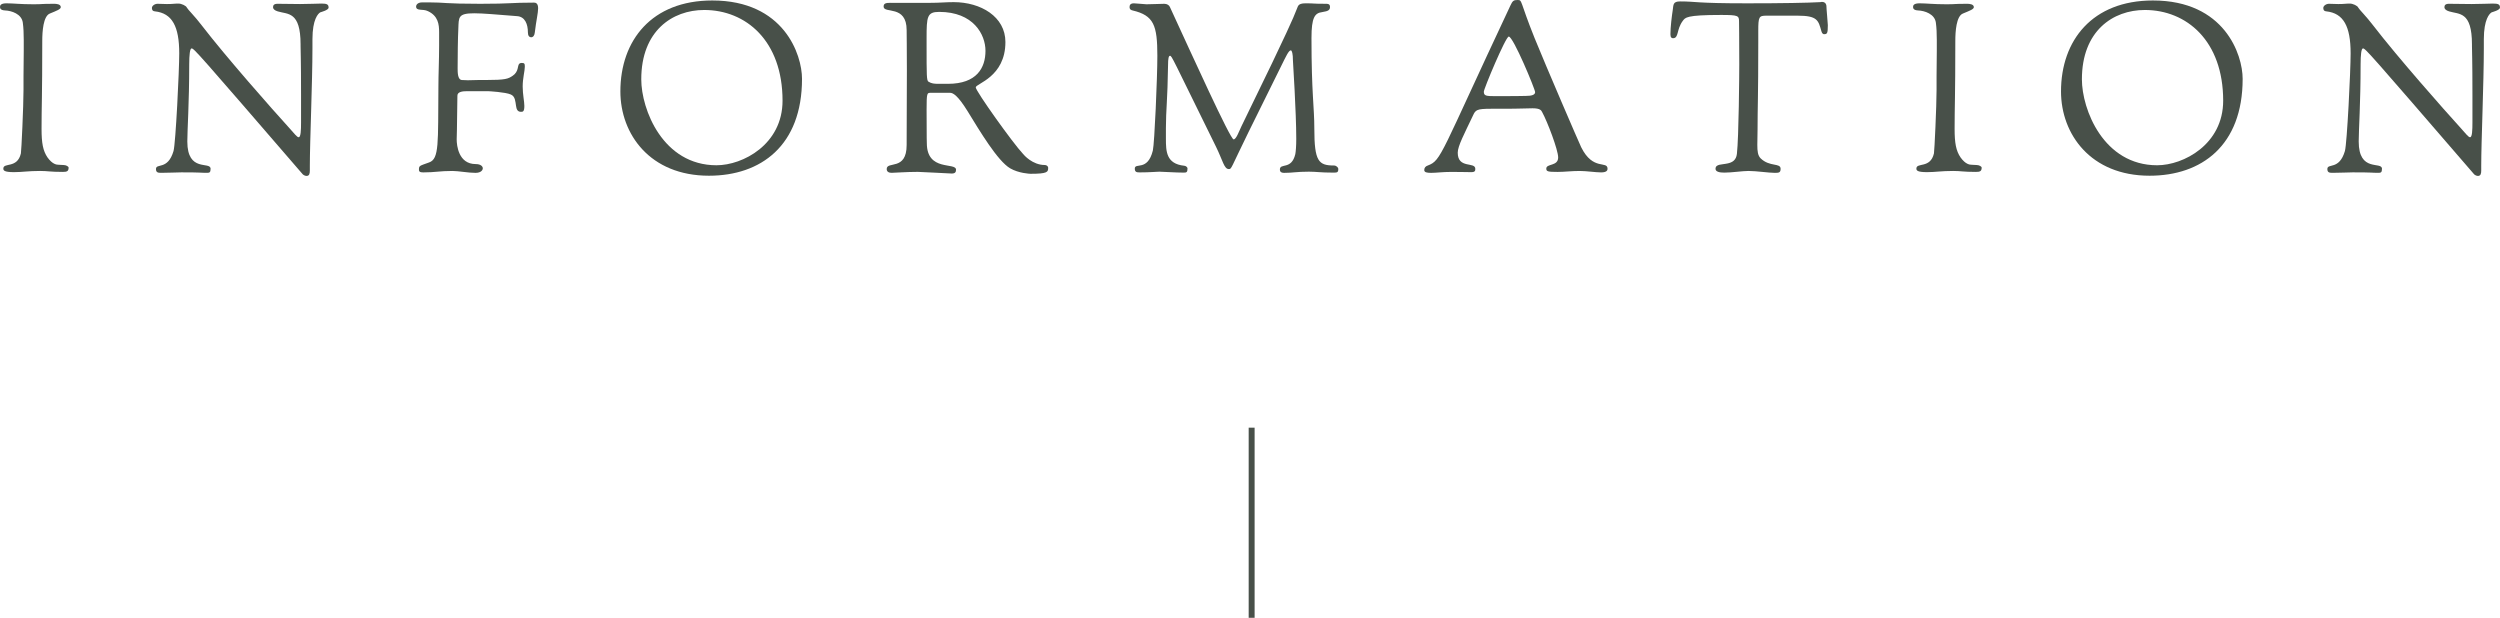
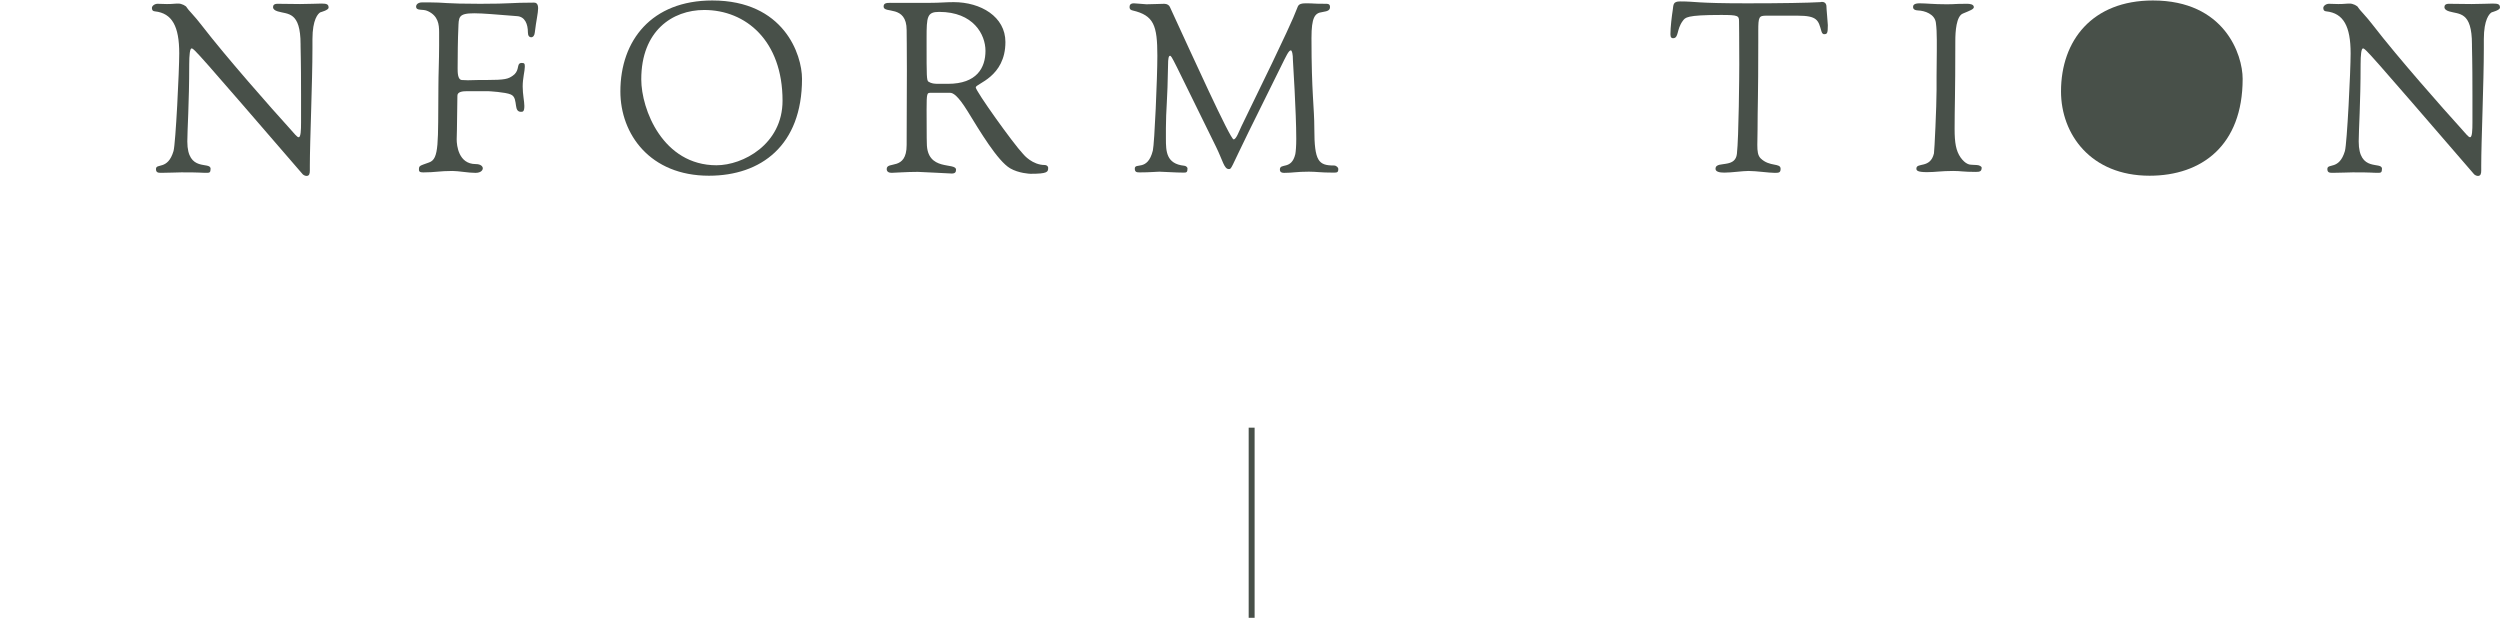
<svg xmlns="http://www.w3.org/2000/svg" id="b" width="210.621" height="52.046" viewBox="0 0 210.621 52.046">
  <defs>
    <style>.d{fill:#485049;}.e{fill:none;stroke:#485049;stroke-width:.5px;}</style>
  </defs>
  <g id="c">
    <line class="e" x1="105.449" y1="36.029" x2="105.449" y2="52.046" />
-     <path class="d" d="m.561.28c.56,0,1.14.08,2.26.08.86,0,.5-.04,1.76-.04.14,0,.54.021.54.28,0,.18-.34.3-.92.54-.56.22-.64,1.521-.64,2.301,0,4.7-.06,5.561-.06,7.401,0,1.22.12,1.86.5,2.42.42.581.76.62.96.62.06,0,.34.021.4.021.2,0,.42.12.42.22,0,.32-.16.36-.5.36-1.08,0-1.24-.08-1.9-.08-1.04,0-1.48.1-2.2.1-.82,0-.9-.14-.9-.3,0-.54,1.18.021,1.48-1.28.04-.16.22-3.98.22-5.341v-1.141c0-.58.02-1.34.02-2.16v-.92c0-.521-.02-1.021-.08-1.461-.1-.72-.94-1-1.5-1.02-.4-.021-.42-.2-.42-.301,0-.14.08-.3.561-.3Z" />
    <path class="d" d="m13.302.32c.22,0,.58.021.76.021.541,0,.6-.04.98-.04.24,0,.64.18.7.34.08.16.68.74,1.24,1.48,2.061,2.681,6.041,7.182,7.281,8.541.561.621.76.9.9.9.18,0,.2-.6.2-1.24v-2.34c0-3.062-.04-3.682-.04-4.102v-.14c0-2.801-1.081-2.521-1.92-2.78-.28-.08-.4-.221-.4-.341,0-.16.06-.3.38-.3.24,0,1.68.021,1.9.021.84,0,1.42-.04,1.8-.04.44,0,.6.06.6.34,0,.22-.66.38-.7.4-.18.1-.66.58-.66,2.26v.761c0,2.82-.22,7.921-.22,9.901v.4c0,.26-.04.46-.28.46-.12,0-.26-.08-.32-.14-8.862-10.263-9.162-10.603-9.362-10.603-.14,0-.2.54-.2,1.36,0,3.241-.16,5.521-.16,6.481,0,2.641,1.96,1.641,1.96,2.301,0,.319-.1.34-.32.34-.58,0-.38-.04-2.141-.04-.42,0-.98.04-1.7.04-.26,0-.44-.021-.44-.32,0-.52,1,.12,1.48-1.521.18-.66.48-6.761.48-8.222,0-2.28-.6-3.381-2.041-3.54-.26-.021-.26-.2-.26-.301,0-.14.2-.34.5-.34Z" />
    <path class="d" d="m35.574.2h.54c1.38,0,1.32.12,4.341.12,2.661,0,2.541-.1,4.541-.1.14,0,.34.06.34.479,0,.4-.16,1.021-.28,2.041-.02.239-.14.399-.3.399s-.28-.12-.28-.399c0-.7-.24-1.341-.92-1.381-1.76-.14-2.88-.24-3.601-.24-1.38,0-1.3.341-1.34,1.28-.04.721-.06,2.421-.06,3.341,0,.36,0,.98.36,1.001.18,0,.36.02.5.02.3,0,.54-.02.86-.02h.62c1.721,0,1.92-.101,2.301-.36.12-.08.22-.181.28-.28.26-.4.08-.8.48-.8.24,0,.26.08.26.319,0,.36-.18.961-.18,1.661,0,.68.14,1.26.14,1.64,0,.48-.12.5-.28.5-.3,0-.38-.22-.42-.5-.06-.359-.06-.8-.44-.96-.44-.2-1.86-.28-1.94-.28h-1.74c-.42,0-.82.061-.82.381,0,1.14-.04,1.76-.04,2.88,0,.28-.02.54-.02.801,0,.52.16,2.08,1.601,2.08.46,0,.6.22.6.36,0,.1-.1.38-.62.38-.62,0-1.42-.16-1.94-.16-1.101,0-1.44.12-2.421.12-.2,0-.4,0-.4-.22,0-.36.04-.32.86-.62.86-.301.74-1.621.78-6.342,0-1.101.06-2.24.06-3.48v-1.16c0-.641-.08-1.36-.94-1.761-.44-.22-1,.021-1-.4,0-.06.06-.34.521-.34Z" />
    <path class="d" d="m60.007.04c6.041,0,7.562,4.562,7.562,6.602,0,5.621-3.461,8.162-7.842,8.162-4.961,0-7.461-3.501-7.461-7.102C52.266,3.401,54.906.04,60.007.04Zm.36,13.883c2.221,0,5.561-1.76,5.561-5.44,0-5.041-3.081-7.642-6.601-7.642-2.681,0-5.301,1.76-5.301,5.841,0,2.541,1.82,7.241,6.341,7.241Z" />
    <path class="d" d="m75.023.24h3.321c.86,0,1.3-.06,2-.06,2.281,0,4.361,1.22,4.361,3.36,0,2.961-2.5,3.501-2.5,3.821s3.161,4.74,3.981,5.601c.08.101.8.94,1.84.94.12,0,.28.08.28.24,0,.34-.04.5-1.48.5-.06,0-1-.04-1.72-.46-1.061-.62-2.561-3.141-3.581-4.802-.84-1.359-1.24-1.56-1.48-1.56h-1.641c-.3,0-.34,0-.34,1.42,0,2.82.02,2.541.02,2.82,0,2.421,2.46,1.581,2.46,2.241,0,.199-.08.319-.36.319-.08,0-2.66-.14-2.86-.14-.96,0-1.98.08-2.201.08-.2,0-.42-.061-.42-.32,0-.7,1.68.181,1.68-2.021,0-1.28.02-4.081.02-6.301,0-2.101-.02-2.841-.02-3.381,0-2.16-1.94-1.36-1.94-1.98,0-.26.16-.32.58-.32Zm3.201,6.642c.26.16.48.18.86.18h.78c2.44,0,3.161-1.36,3.161-2.78,0-1.38-1.02-3.28-3.901-3.28-1.02,0-1.06.399-1.06,2.2v.56c0,2.621,0,3.021.16,3.121Z" />
    <path class="d" d="m95.527.28c.22,0,.88.08,1.06.08.54,0,1.12-.04,1.5-.04.24,0,.42.12.48.28,1.88,4.081,5.081,11.143,5.361,11.143.22,0,.44-.641.66-1.101l2.581-5.321c2.12-4.421,1.94-4.261,2.06-4.501.14-.26.06-.54.76-.54.86,0,.46.04,1.721.04.14,0,.34,0,.34.26,0,.24-.1.36-.66.44-.62.08-.9.44-.9,2.181,0,4.701.24,5.801.24,7.642,0,2.761.36,3.101,1.66,3.101.2,0,.36.18.36.28,0,.319-.1.319-.44.319-1.081,0-1.38-.079-2.041-.079-1.041,0-1.36.1-2.081.1-.32,0-.36-.16-.36-.28,0-.58.98.061,1.3-1.3.04-.2.08-.681.08-1.28,0-2.261-.28-6.542-.28-6.602,0-.561-.08-.86-.18-.86-.18,0-.42.54-.78,1.261l-2.78,5.621c-1.521,3.101-1.42,3.12-1.661,3.12-.4,0-.5-.7-1.08-1.88-3.761-7.642-3.721-7.662-3.881-7.662-.1,0-.16.2-.16.801-.04,2.92-.18,3.761-.18,5.28v.9c0,1.061.02,2.121,1.54,2.28.12,0,.28.12.28.221,0,.319-.08.359-.3.359-.68,0-1.8-.079-2.081-.079-.24,0-.76.06-1.64.06-.26,0-.42-.021-.42-.32,0-.54,1.08.261,1.52-1.521.14-.6.38-6.141.38-7.981,0-2.58-.3-3.4-2.081-3.82-.26-.061-.26-.2-.26-.301,0-.14.06-.3.36-.3Z" />
-     <path class="d" d="m120.291,13.943c1.16-.44,1.02-.84,6.961-13.483.18-.399.28-.46.6-.46.42,0,.16.04,1.44,3.221.94,2.32,3.761,8.862,3.921,9.183,1,2.021,2.22,1.1,2.22,1.82,0,.1-.04.3-.54.3-.46,0-1.24-.12-1.8-.12-.72,0-1.28.08-1.86.08-.84,0-.96-.04-.96-.28,0-.439,1-.18,1-.94,0-.64-.92-3.04-1.34-3.801-.08-.159-.16-.34-.82-.34-.42,0-1.12.04-2.42.04h-1.06c-1.241,0-1.32.101-1.541.58-.72,1.521-1.28,2.561-1.28,3.121,0,1.38,1.48.74,1.48,1.36,0,.16-.02.279-.34.279s-.96-.02-1.66-.02c-.78,0-1.28.08-1.721.08-.36,0-.58-.04-.58-.24s.12-.32.3-.38Zm5.741-5.842h.62c.88,0,1.9-.02,1.9-.02.52,0,.78-.1.78-.32,0-.24-1.84-4.681-2.221-4.681-.26,0-2.1,4.4-2.1,4.641,0,.36.18.38,1.02.38Z" />
    <path class="d" d="m140.929.82c.06-.439.02-.7.62-.7,1.4,0,1.22.16,5.641.16,2.961,0,5.101-.04,6.162-.1.04,0,.1-.021.14-.021.34,0,.38.28.38.34,0,.24.12,1.461.12,1.621,0,.7-.06.76-.32.76-.04,0-.16-.02-.22-.24-.26-.94-.34-1.32-2.02-1.32h-2.601c-.64,0-.7.08-.7,1.28v.98c0,4.661-.06,5.501-.06,7.321,0,.521-.02.94-.02,1.301,0,.54.04.9.28,1.14.76.74,1.681.36,1.681.881,0,.319-.14.34-.48.34-.521,0-1.561-.16-2.221-.16-.52,0-1.4.14-2.041.14-.42,0-.74-.079-.74-.319,0-.42.541-.341,1.041-.46.36-.08.7-.261.76-.801.16-1.4.2-6.722.2-7.562,0-2.12-.02-3.581-.02-3.581,0-.5-.06-.56-1.52-.56-2.961,0-3.001.22-3.221.5-.54.72-.32,1.46-.82,1.46-.12,0-.22-.06-.22-.34,0-.58.12-1.561.2-2.061Z" />
    <path class="d" d="m161.732.28c.561,0,1.141.08,2.261.08.86,0,.5-.04,1.76-.04.14,0,.54.021.54.28,0,.18-.34.3-.92.54-.56.22-.64,1.521-.64,2.301,0,4.7-.06,5.561-.06,7.401,0,1.22.12,1.86.5,2.42.42.581.76.62.96.62.06,0,.34.021.4.021.2,0,.42.12.42.22,0,.32-.16.36-.5.36-1.08,0-1.24-.08-1.9-.08-1.04,0-1.48.1-2.2.1-.82,0-.9-.14-.9-.3,0-.54,1.18.021,1.48-1.28.04-.16.22-3.98.22-5.341v-1.141c0-.58.02-1.34.02-2.16v-.92c0-.521-.02-1.021-.08-1.461-.1-.72-.94-1-1.5-1.02-.4-.021-.42-.2-.42-.301,0-.14.08-.3.56-.3Z" />
-     <path class="d" d="m181.378.04c6.041,0,7.562,4.562,7.562,6.602,0,5.621-3.461,8.162-7.842,8.162-4.961,0-7.461-3.501-7.461-7.102,0-4.301,2.64-7.662,7.742-7.662Zm.36,13.883c2.22,0,5.561-1.76,5.561-5.44,0-5.041-3.081-7.642-6.601-7.642-2.681,0-5.301,1.76-5.301,5.841,0,2.541,1.82,7.241,6.341,7.241Z" />
+     <path class="d" d="m181.378.04c6.041,0,7.562,4.562,7.562,6.602,0,5.621-3.461,8.162-7.842,8.162-4.961,0-7.461-3.501-7.461-7.102,0-4.301,2.64-7.662,7.742-7.662Zm.36,13.883Z" />
    <path class="d" d="m196.238.32c.22,0,.58.021.76.021.541,0,.6-.04.98-.04.24,0,.64.18.7.34.08.16.68.74,1.24,1.48,2.061,2.681,6.041,7.182,7.281,8.541.561.621.76.9.9.9.18,0,.2-.6.2-1.24v-2.34c0-3.062-.04-3.682-.04-4.102v-.14c0-2.801-1.08-2.521-1.92-2.78-.28-.08-.4-.221-.4-.341,0-.16.06-.3.38-.3.24,0,1.68.021,1.9.021.84,0,1.42-.04,1.8-.04.44,0,.6.06.6.34,0,.22-.66.38-.7.4-.18.1-.66.58-.66,2.26v.761c0,2.82-.22,7.921-.22,9.901v.4c0,.26-.04.46-.28.46-.12,0-.26-.08-.32-.14-8.862-10.263-9.162-10.603-9.362-10.603-.14,0-.2.54-.2,1.36,0,3.241-.16,5.521-.16,6.481,0,2.641,1.96,1.641,1.96,2.301,0,.319-.1.34-.32.34-.58,0-.38-.04-2.14-.04-.42,0-.98.04-1.701.04-.26,0-.44-.021-.44-.32,0-.52,1,.12,1.48-1.521.18-.66.48-6.761.48-8.222,0-2.28-.6-3.381-2.041-3.54-.26-.021-.26-.2-.26-.301,0-.14.2-.34.5-.34Z" />
  </g>
</svg>